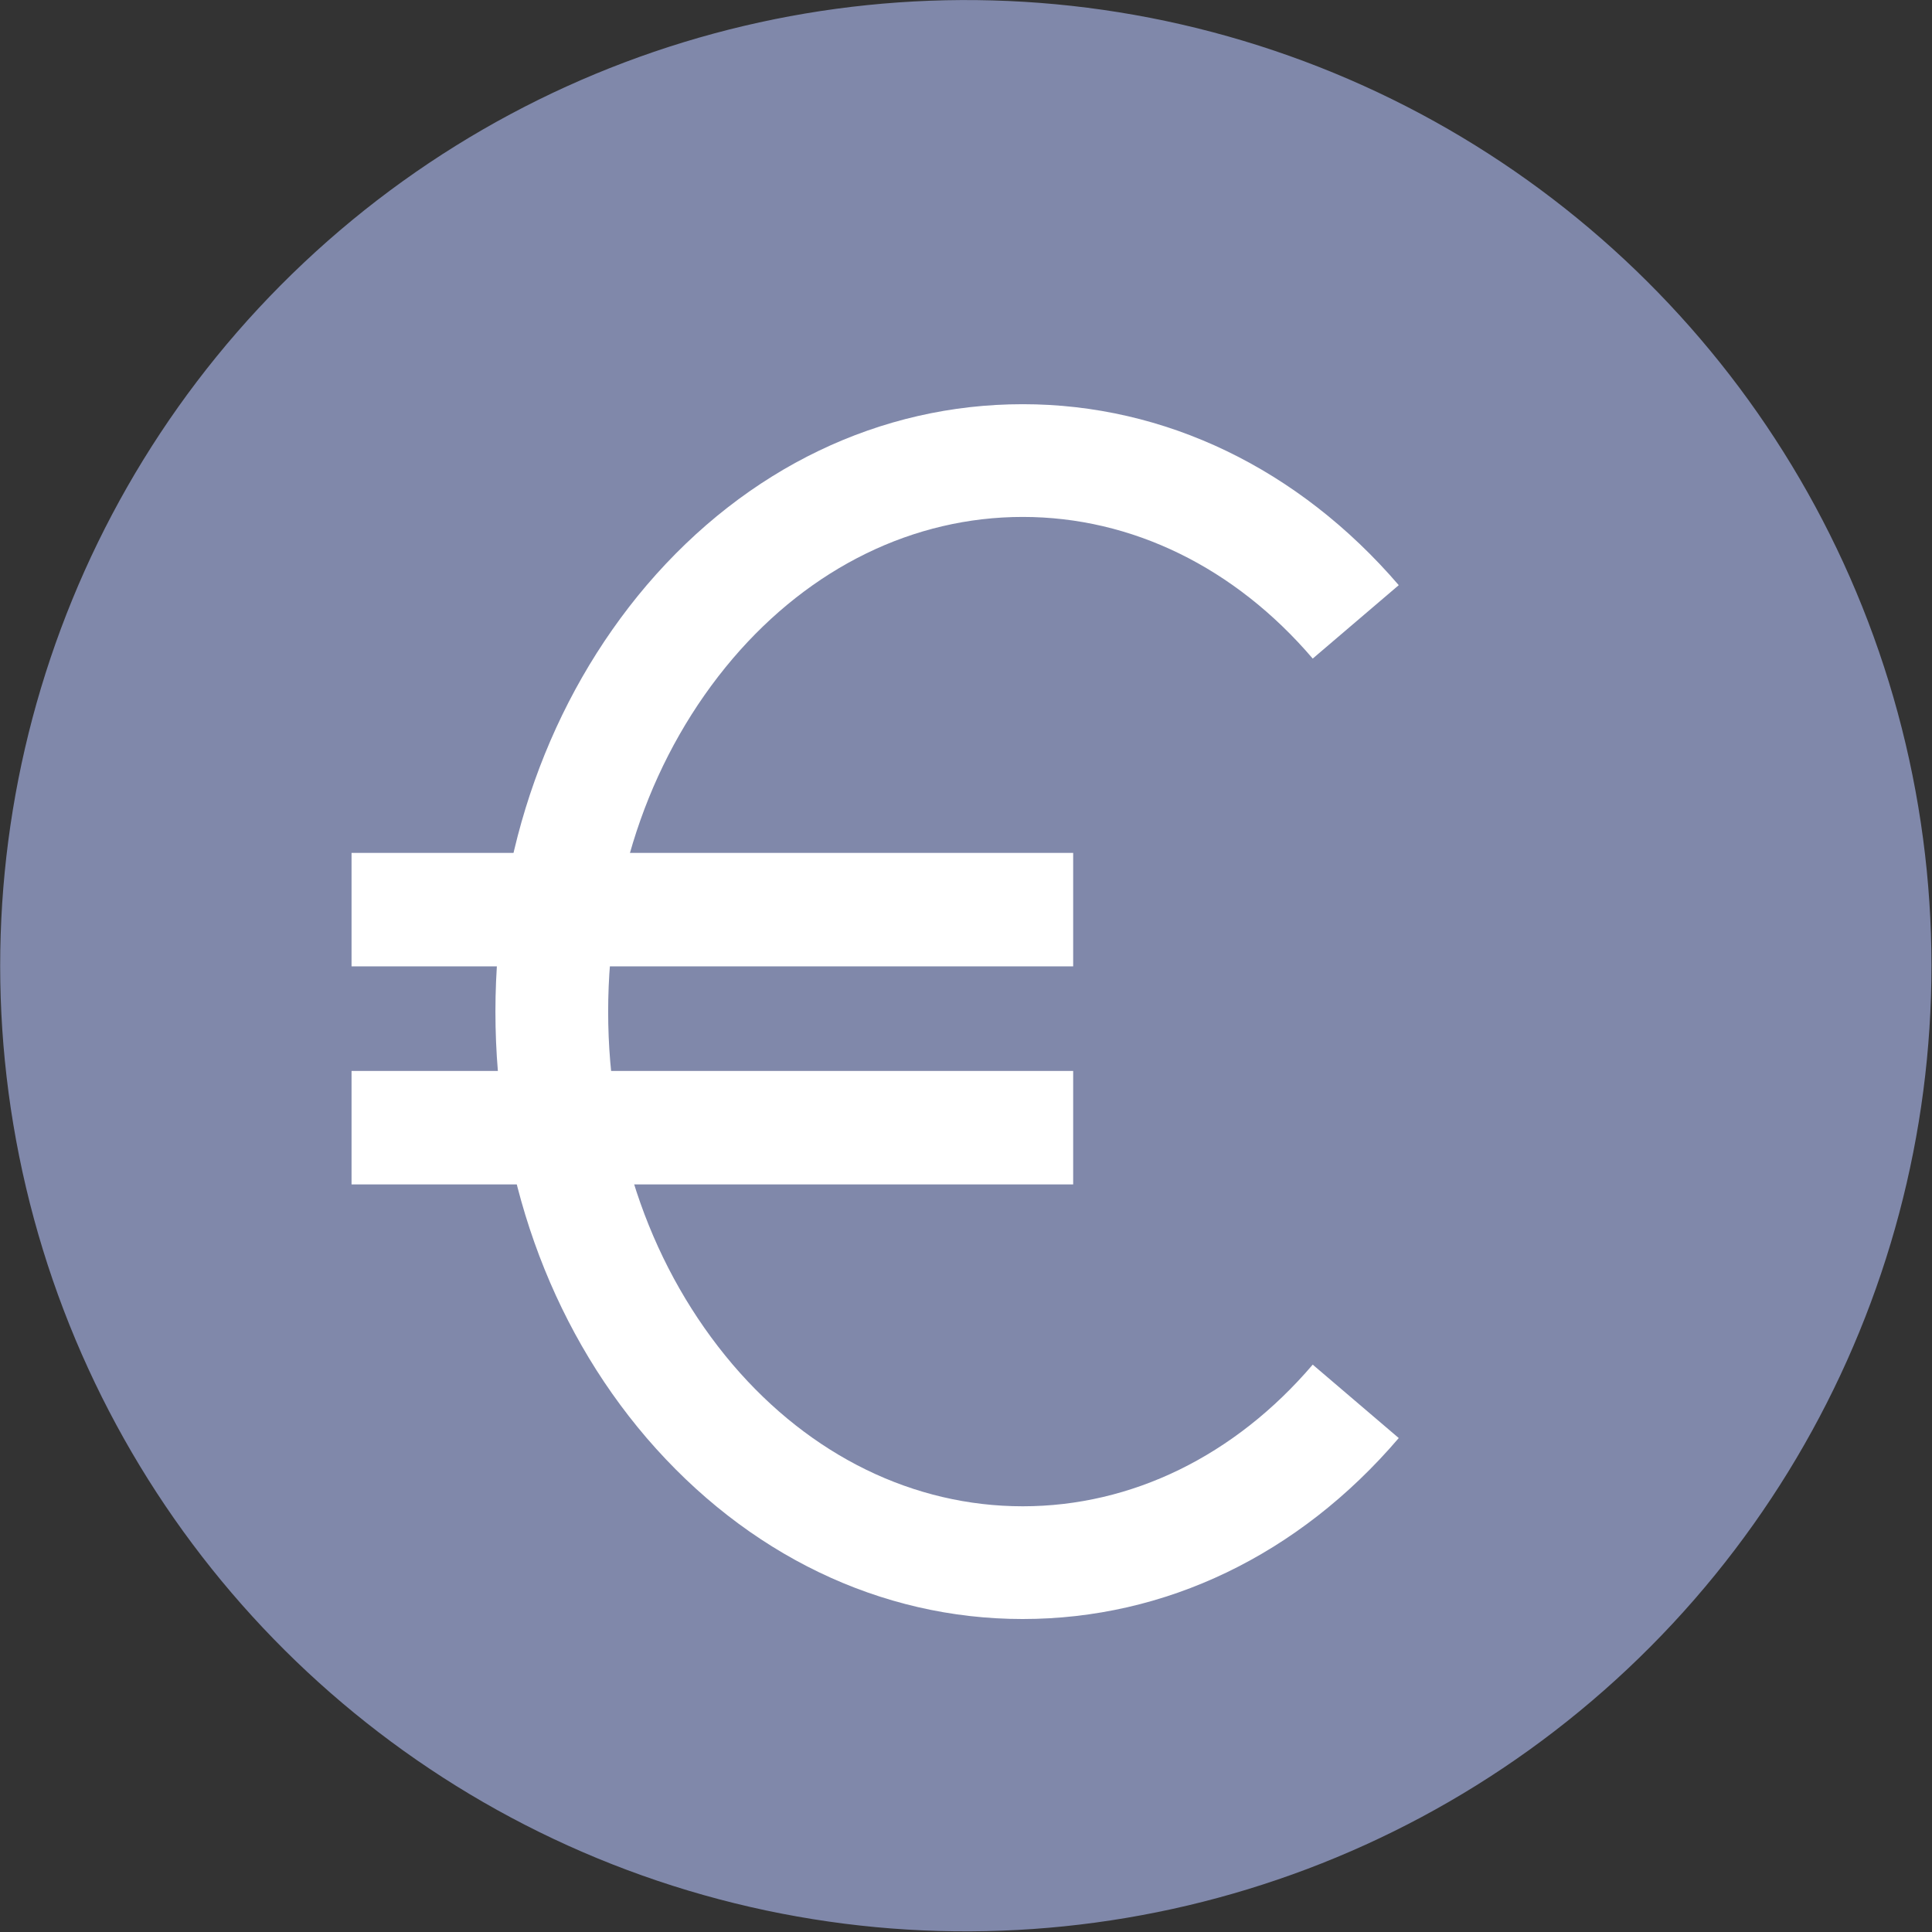
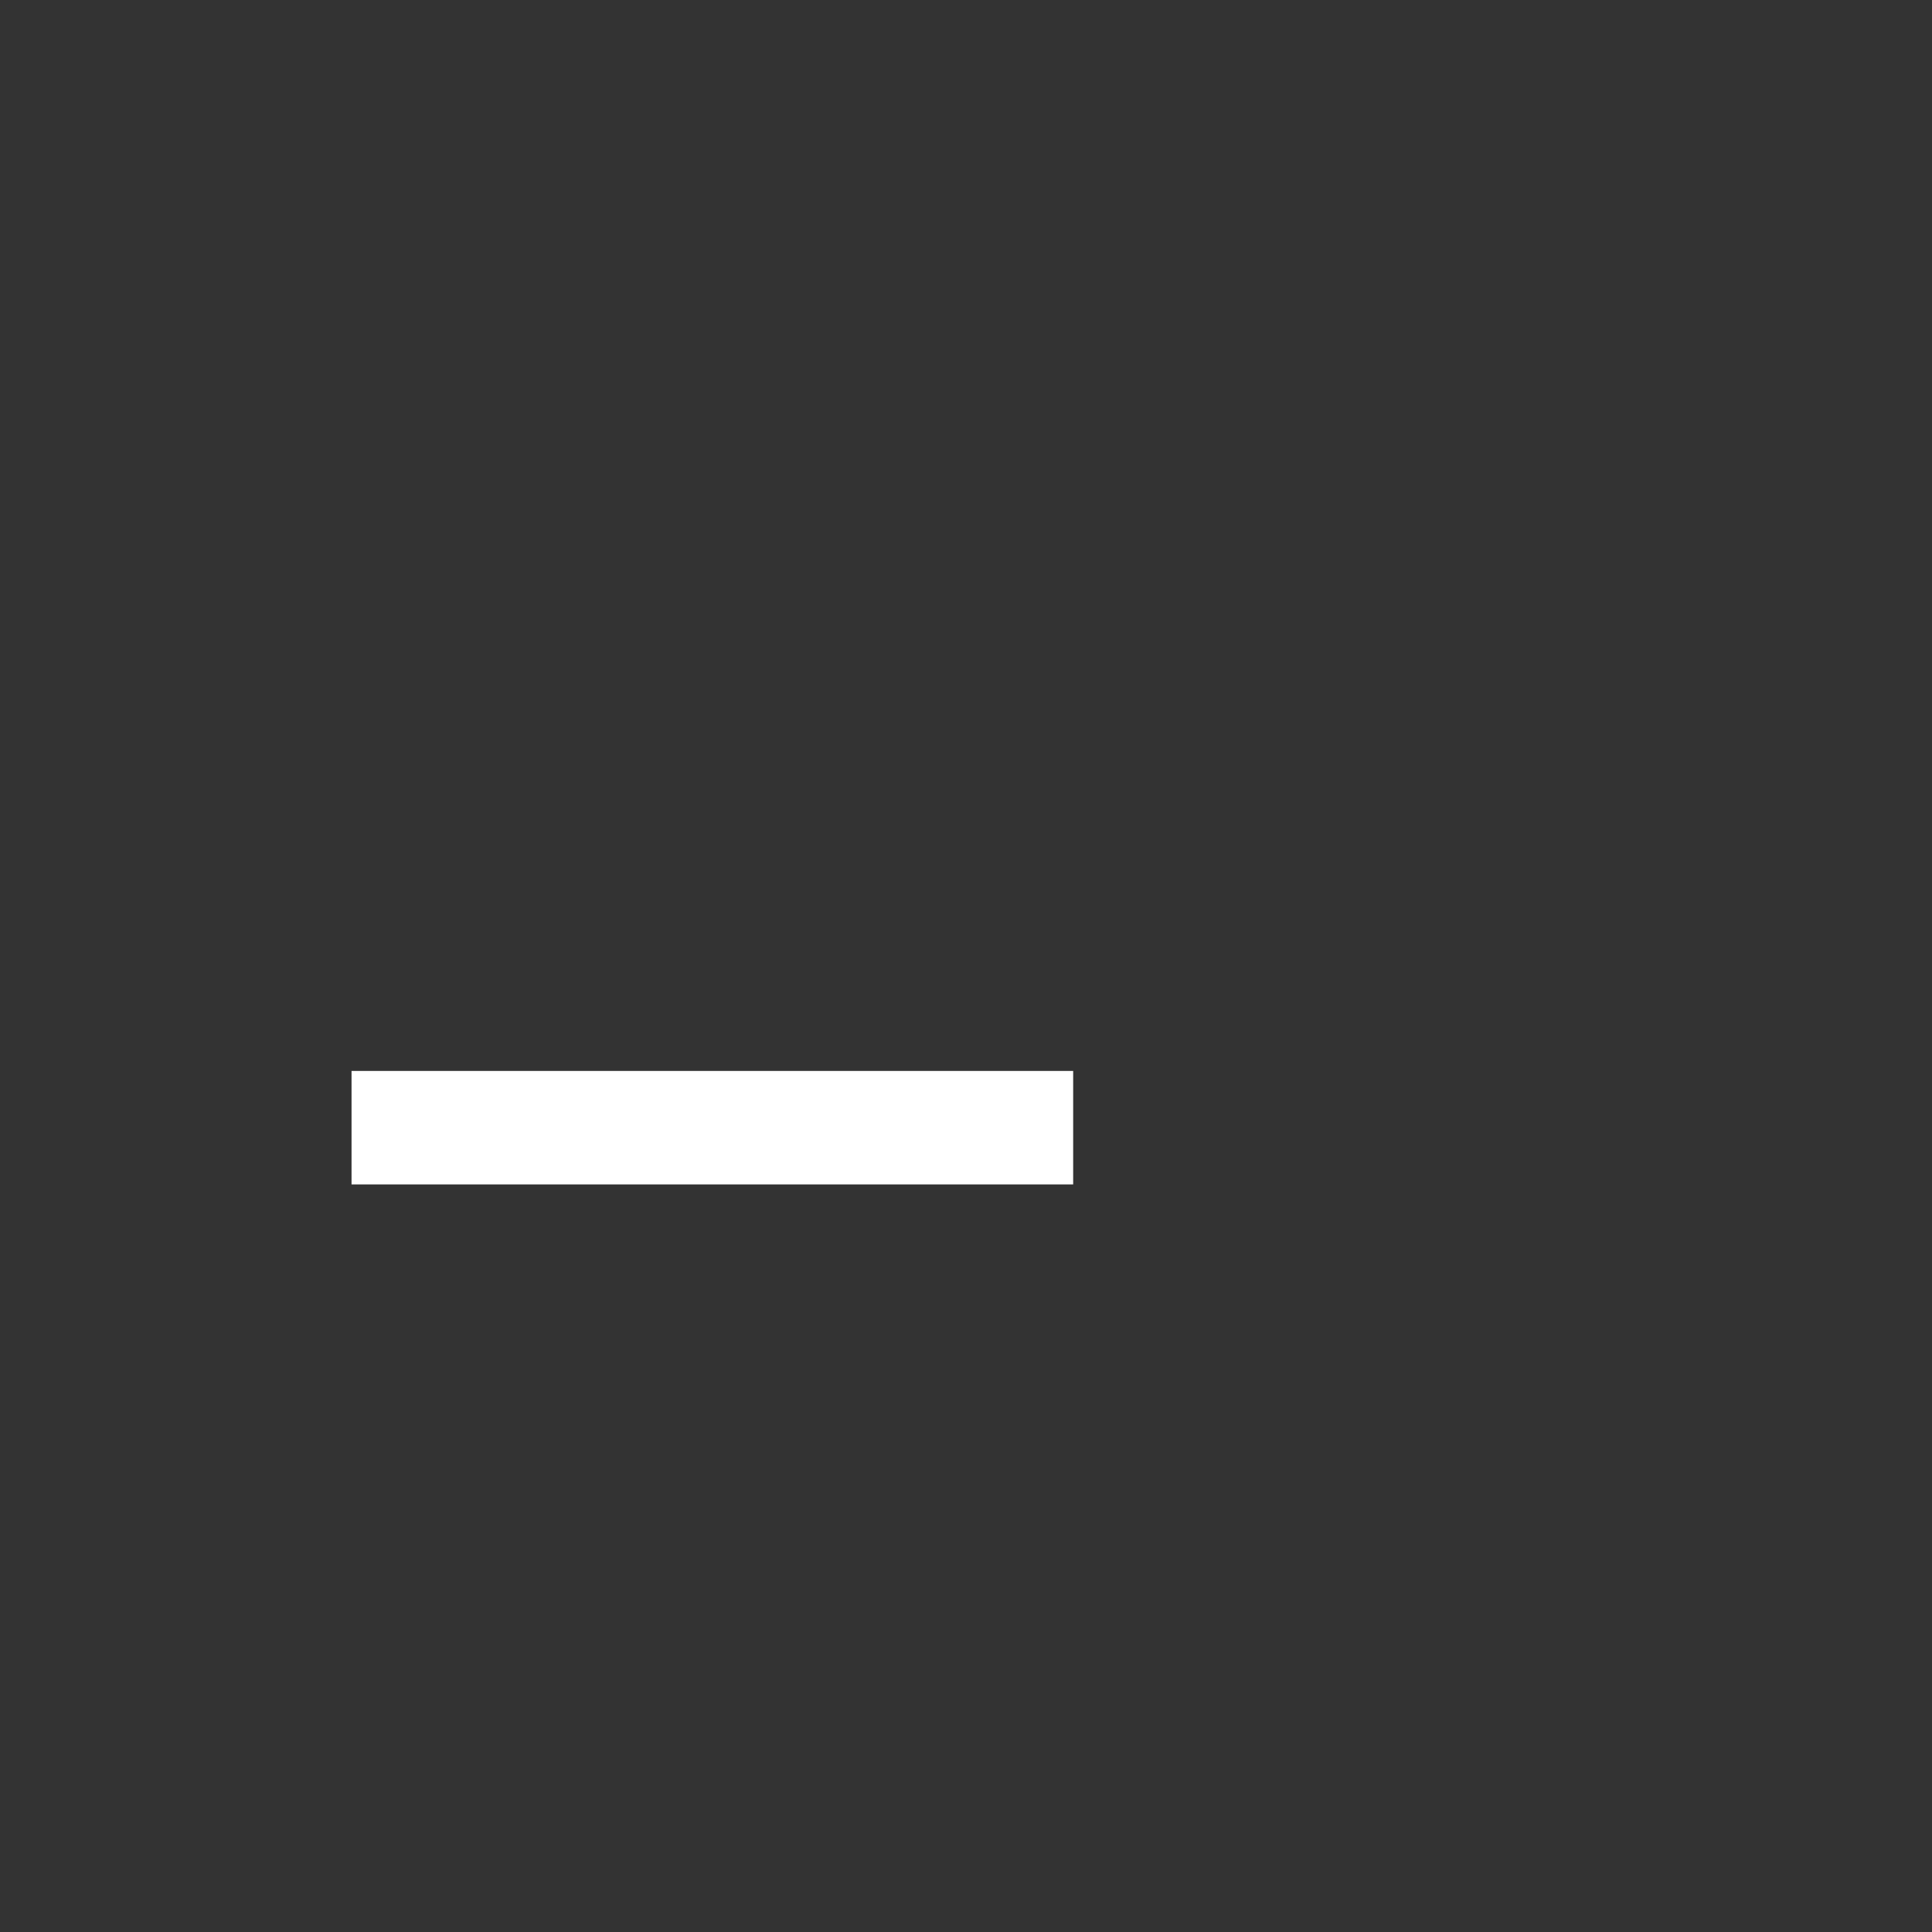
<svg xmlns="http://www.w3.org/2000/svg" id="Layer_2" data-name="Layer 2" viewBox="0 0 26.05 26.05">
  <rect x="0" y="0" width="26.05" height="26.05" fill="#333333" stroke="none" />
  <defs>
    <style>
      .cls-1 {
        fill: #fff;
      }

      .cls-2 {
        fill: #8088aa;
      }
    </style>
  </defs>
  <g id="Layer_1-2" data-name="Layer 1">
    <g>
-       <circle class="cls-2" cx="13.02" cy="13.02" r="13.02" transform="translate(-2.64 3.34) rotate(-13.28)" />
      <g>
-         <rect class="cls-1" x="4.74" y="11.5" width="9.73" height="1.53" />
        <rect class="cls-1" x="4.74" y="14.44" width="9.73" height="1.53" />
-         <path class="cls-1" d="M13.79,21.83c-1.92,0-3.72-.87-5.07-2.44-1.32-1.54-2.04-3.58-2.04-5.75s.73-4.21,2.04-5.75c1.35-1.58,3.15-2.44,5.07-2.44s3.72.87,5.07,2.44l-1.16.99c-1.05-1.23-2.44-1.91-3.91-1.91s-2.86.68-3.91,1.91c-1.08,1.27-1.68,2.95-1.68,4.76s.6,3.49,1.68,4.76c1.05,1.23,2.44,1.91,3.91,1.91s2.86-.68,3.91-1.91l1.16.99c-1.35,1.58-3.15,2.44-5.07,2.44Z" />
      </g>
    </g>
  </g>
</svg>